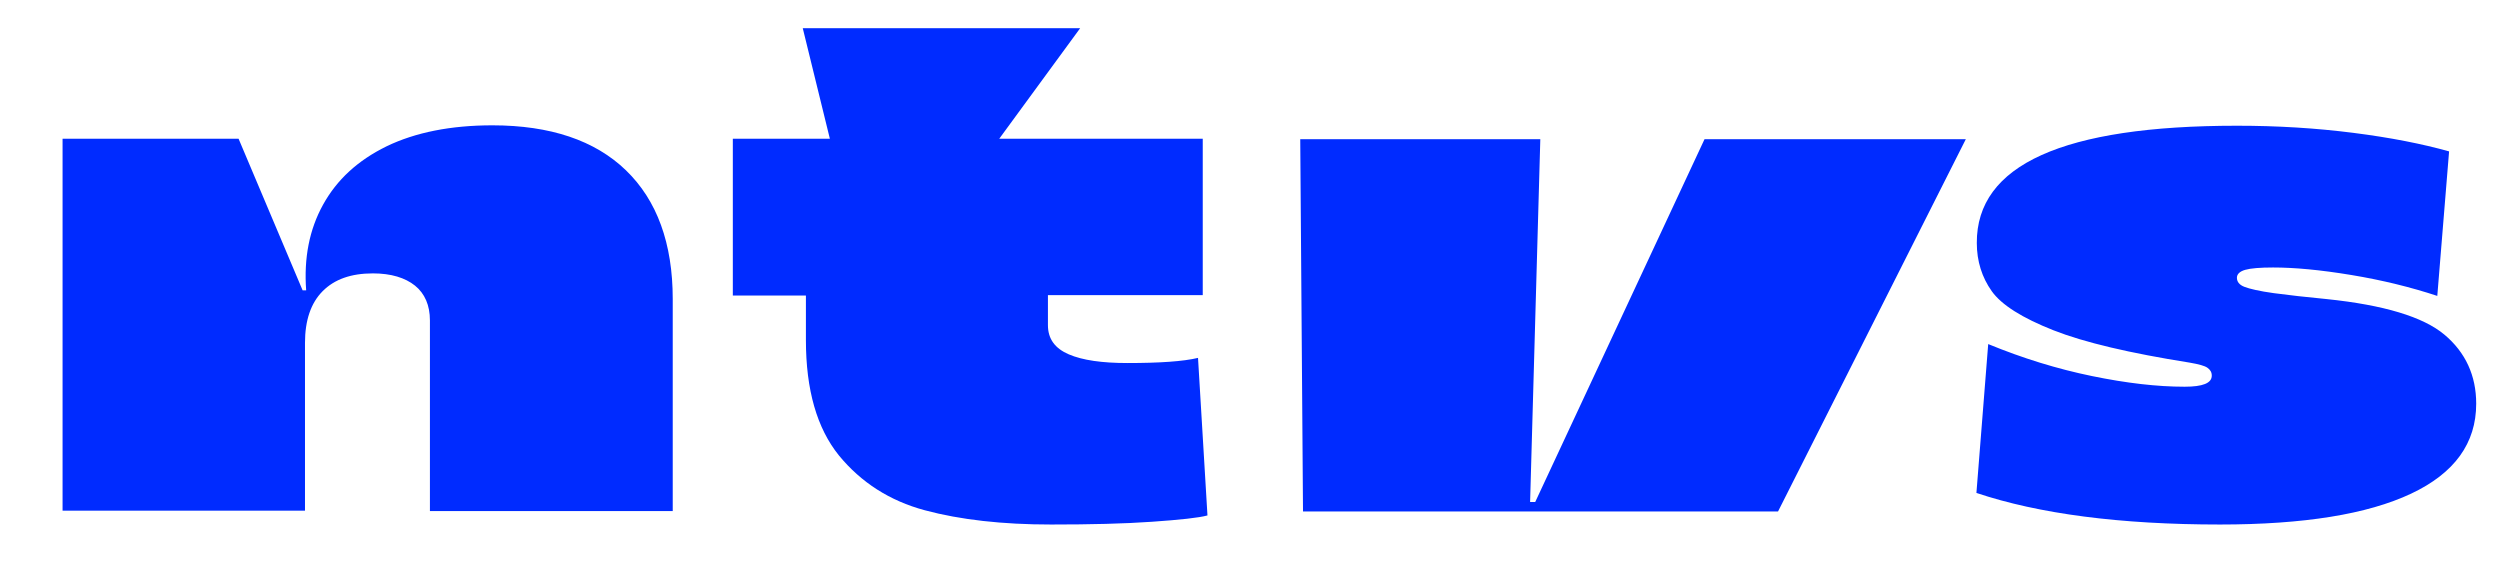
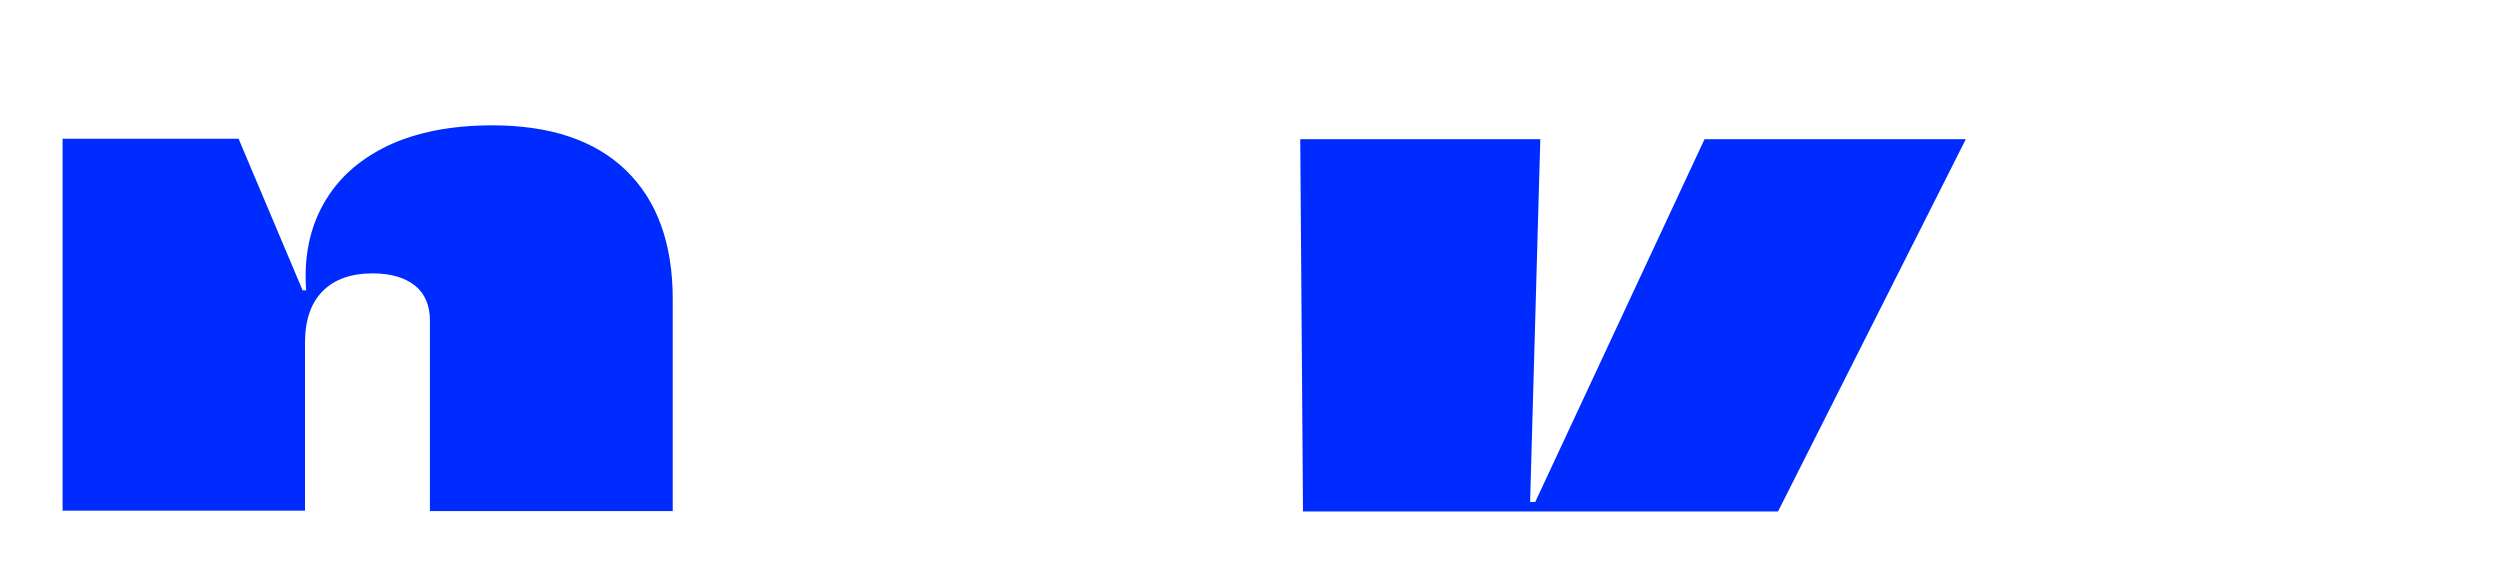
<svg xmlns="http://www.w3.org/2000/svg" width="192" height="44" viewBox="0 0 192 44" fill="none">
  <path d="M18.323 10.656L23.242 22.3H23.513C23.332 19.814 23.755 17.631 24.811 15.72C25.867 13.81 27.466 12.324 29.699 11.232C31.902 10.171 34.617 9.625 37.816 9.625C42.252 9.625 45.692 10.777 48.075 13.082C50.459 15.386 51.666 18.692 51.666 22.968V39.251H33.018V24.605C33.018 23.453 32.626 22.543 31.872 21.936C31.117 21.33 30.031 20.996 28.643 20.996C26.953 20.996 25.686 21.451 24.78 22.361C23.875 23.271 23.423 24.605 23.423 26.333V39.221H4.805V10.656H18.323Z" fill="#002BFF" />
-   <path d="M88.478 40.071C86.335 40.222 83.74 40.283 80.723 40.283C76.981 40.283 73.752 39.919 71.037 39.191C68.321 38.464 66.118 37.038 64.428 34.976C62.739 32.884 61.894 29.943 61.894 26.122V22.695H56.281V10.657H63.734L61.652 2.166H82.956L76.74 10.657H92.371V22.665H80.481V24.97C80.481 26.031 81.025 26.759 82.081 27.213C83.137 27.668 84.646 27.881 86.577 27.881C89.051 27.881 90.862 27.759 92.008 27.486L92.733 39.586C92.069 39.767 90.65 39.919 88.478 40.071Z" fill="#002BFF" />
  <path d="M136.552 39.283H100.071L99.859 10.688H118.296L117.512 38.555H117.904L130.909 10.688H150.976L136.552 39.283Z" fill="#002BFF" />
-   <path d="M171.795 9.656C174.903 9.656 177.86 9.838 180.727 10.202C183.593 10.566 186.038 11.051 188.09 11.627L187.184 22.726C185.163 22.059 182.96 21.513 180.576 21.119C178.192 20.724 176.201 20.543 174.571 20.543C173.575 20.543 172.851 20.603 172.429 20.724C172.006 20.846 171.795 21.058 171.795 21.331C171.795 21.634 171.976 21.877 172.368 22.028C172.761 22.18 173.515 22.362 174.631 22.514C175.748 22.665 177.106 22.817 178.675 22.968C183.08 23.423 186.098 24.333 187.727 25.698C189.357 27.062 190.172 28.851 190.172 31.004C190.172 34.037 188.512 36.341 185.163 37.918C181.813 39.495 176.925 40.283 170.498 40.283C162.833 40.283 156.587 39.465 151.789 37.857L152.694 26.425C155.35 27.517 158.005 28.336 160.661 28.881C163.316 29.427 165.67 29.7 167.782 29.7C169.17 29.7 169.864 29.427 169.864 28.851C169.864 28.578 169.743 28.396 169.532 28.245C169.321 28.093 168.868 27.972 168.174 27.851C163.587 27.123 160.087 26.304 157.703 25.364C155.32 24.424 153.72 23.423 152.966 22.362C152.212 21.301 151.819 20.057 151.819 18.662C151.789 12.658 158.458 9.656 171.795 9.656Z" fill="#002BFF" />
</svg>